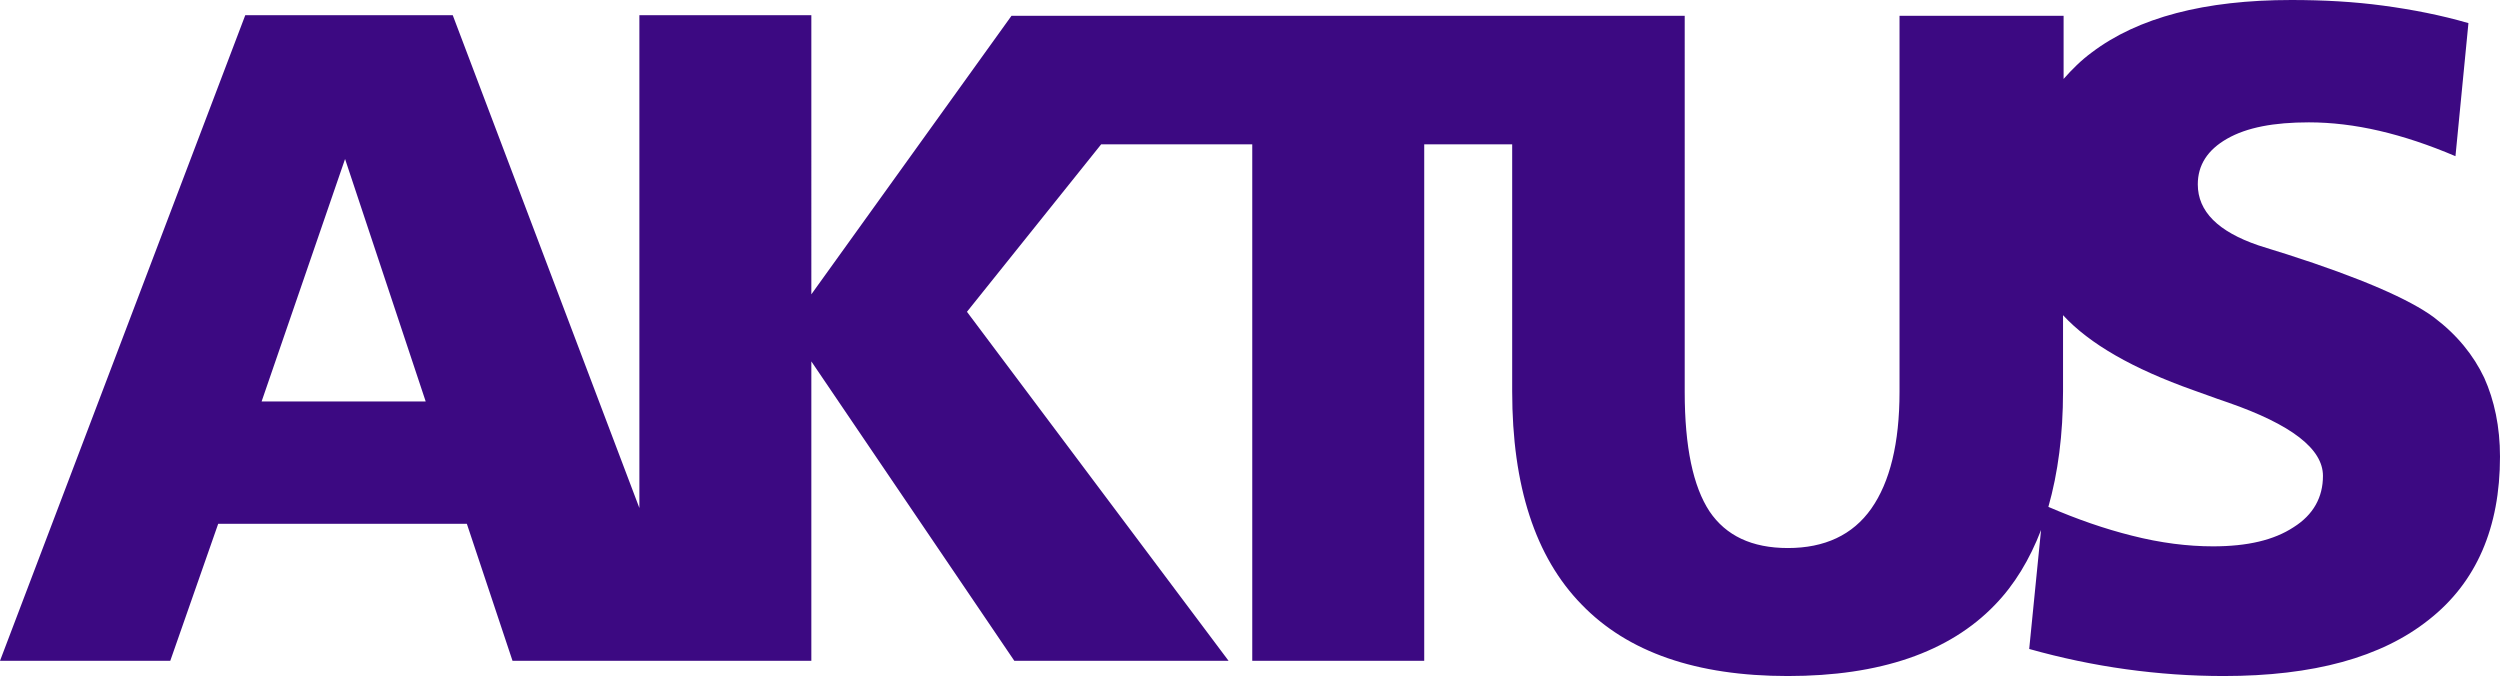
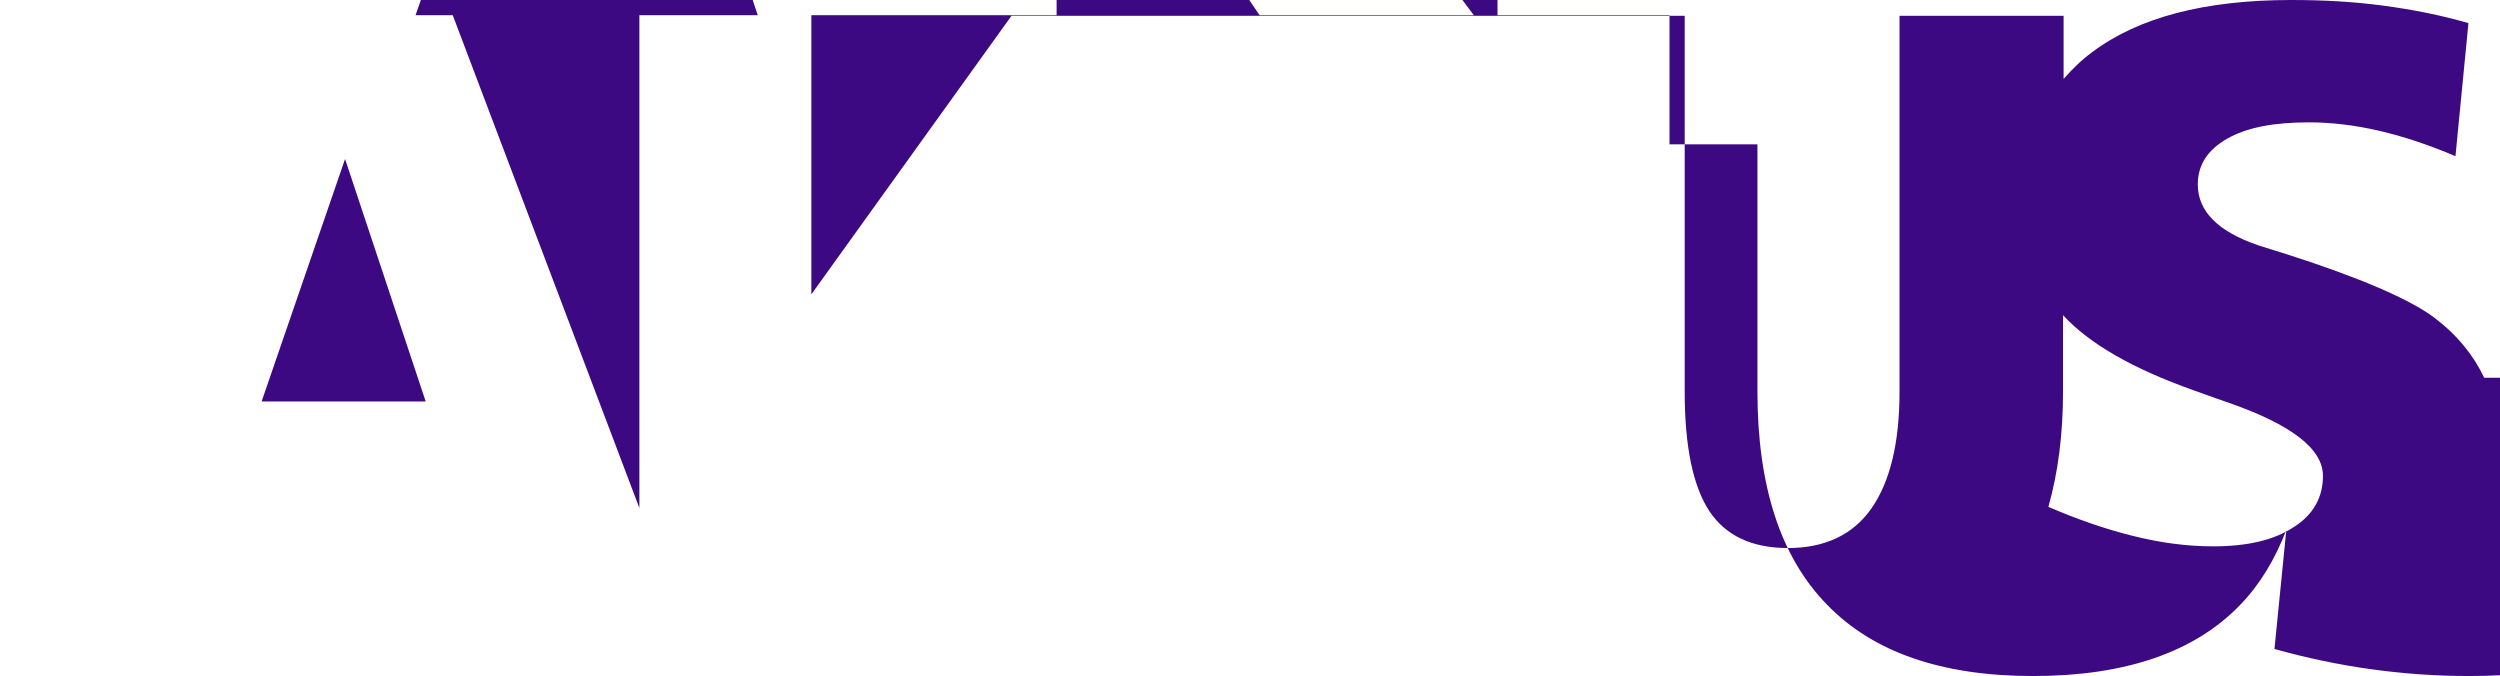
<svg xmlns="http://www.w3.org/2000/svg" id="Layer_1" version="1.1" viewBox="0 0 1692.391 457.64">
-   <path d="M1681.704,255.729c-7.252-15.267-18.321-29.008-33.97-40.84-16.412-12.214-49.619-26.718-99.62-42.749-8.397-2.672-14.886-4.58-19.466-6.107-13.359-4.58-23.665-10.306-30.535-17.176s-10.306-14.886-10.306-24.046c0-12.977,6.489-23.283,19.848-30.916,13.359-7.634,31.68-11.069,55.344-11.069,15.267,0,31.298,1.908,47.711,5.725,16.412,3.817,33.588,9.542,51.527,17.176l8.779-90.078c-18.321-5.344-37.787-9.16-57.634-11.832C1593.534,1.145,1572.923,0,1551.167,0,1492.387,0,1447.349,11.832,1416.05,35.497c-7.252,5.344-13.359,11.451-19.084,17.939V10.687h-111.07v254.584c0,34.733-6.489,61.07-19.084,79.009-12.596,17.939-31.68,26.718-56.489,26.718-24.428,0-41.985-8.397-53.054-24.81-11.069-16.794-16.794-43.512-16.794-80.917V10.687h-455.732l-135.498,188.553V10.306h-116.414v333.593L306.493,10.306h-140.46L0,447.335h115.269l32.443-92.749h168.323l30.916,92.749h202.293v-202.675l137.407,202.675h145.04l-177.102-236.263,90.841-113.36h102.292v349.623h116.414V97.711h59.543v167.178c0,64.123,15.649,112.215,46.947,144.277,31.298,32.443,77.864,48.474,139.697,48.474,62.215,0,109.162-16.031,140.078-48.092,13.359-13.741,23.665-30.916,31.298-50.764l-8.015,80.536c21.756,6.107,43.512,10.687,65.65,13.741,22.138,3.053,43.894,4.58,66.031,4.58,60.688,0,106.872-12.596,138.933-38.168,32.062-25.191,48.092-62.215,48.092-110.307,0-20.229-3.817-38.169-10.687-53.436h0ZM177.102,271.76l56.489-164.125,54.581,164.125h-111.07,0ZM1552.694,356.875c-13.359,8.779-31.298,12.977-54.581,12.977-17.176,0-35.497-2.29-54.963-7.252-18.321-4.58-37.023-11.069-56.489-19.466,6.489-22.901,9.924-48.856,9.924-78.245v-51.527c17.939,19.466,47.329,36.26,88.169,50.764,5.725,1.908,13.359,4.962,23.665,8.397,42.749,14.886,64.123,31.298,64.123,49.619,0,14.504-6.488,26.336-19.847,34.733h0Z" fill="#3c0982" />
+   <path d="M1681.704,255.729c-7.252-15.267-18.321-29.008-33.97-40.84-16.412-12.214-49.619-26.718-99.62-42.749-8.397-2.672-14.886-4.58-19.466-6.107-13.359-4.58-23.665-10.306-30.535-17.176s-10.306-14.886-10.306-24.046c0-12.977,6.489-23.283,19.848-30.916,13.359-7.634,31.68-11.069,55.344-11.069,15.267,0,31.298,1.908,47.711,5.725,16.412,3.817,33.588,9.542,51.527,17.176l8.779-90.078c-18.321-5.344-37.787-9.16-57.634-11.832C1593.534,1.145,1572.923,0,1551.167,0,1492.387,0,1447.349,11.832,1416.05,35.497c-7.252,5.344-13.359,11.451-19.084,17.939V10.687h-111.07v254.584c0,34.733-6.489,61.07-19.084,79.009-12.596,17.939-31.68,26.718-56.489,26.718-24.428,0-41.985-8.397-53.054-24.81-11.069-16.794-16.794-43.512-16.794-80.917V10.687h-455.732l-135.498,188.553V10.306h-116.414v333.593L306.493,10.306h-140.46h115.269l32.443-92.749h168.323l30.916,92.749h202.293v-202.675l137.407,202.675h145.04l-177.102-236.263,90.841-113.36h102.292v349.623h116.414V97.711h59.543v167.178c0,64.123,15.649,112.215,46.947,144.277,31.298,32.443,77.864,48.474,139.697,48.474,62.215,0,109.162-16.031,140.078-48.092,13.359-13.741,23.665-30.916,31.298-50.764l-8.015,80.536c21.756,6.107,43.512,10.687,65.65,13.741,22.138,3.053,43.894,4.58,66.031,4.58,60.688,0,106.872-12.596,138.933-38.168,32.062-25.191,48.092-62.215,48.092-110.307,0-20.229-3.817-38.169-10.687-53.436h0ZM177.102,271.76l56.489-164.125,54.581,164.125h-111.07,0ZM1552.694,356.875c-13.359,8.779-31.298,12.977-54.581,12.977-17.176,0-35.497-2.29-54.963-7.252-18.321-4.58-37.023-11.069-56.489-19.466,6.489-22.901,9.924-48.856,9.924-78.245v-51.527c17.939,19.466,47.329,36.26,88.169,50.764,5.725,1.908,13.359,4.962,23.665,8.397,42.749,14.886,64.123,31.298,64.123,49.619,0,14.504-6.488,26.336-19.847,34.733h0Z" fill="#3c0982" />
</svg>